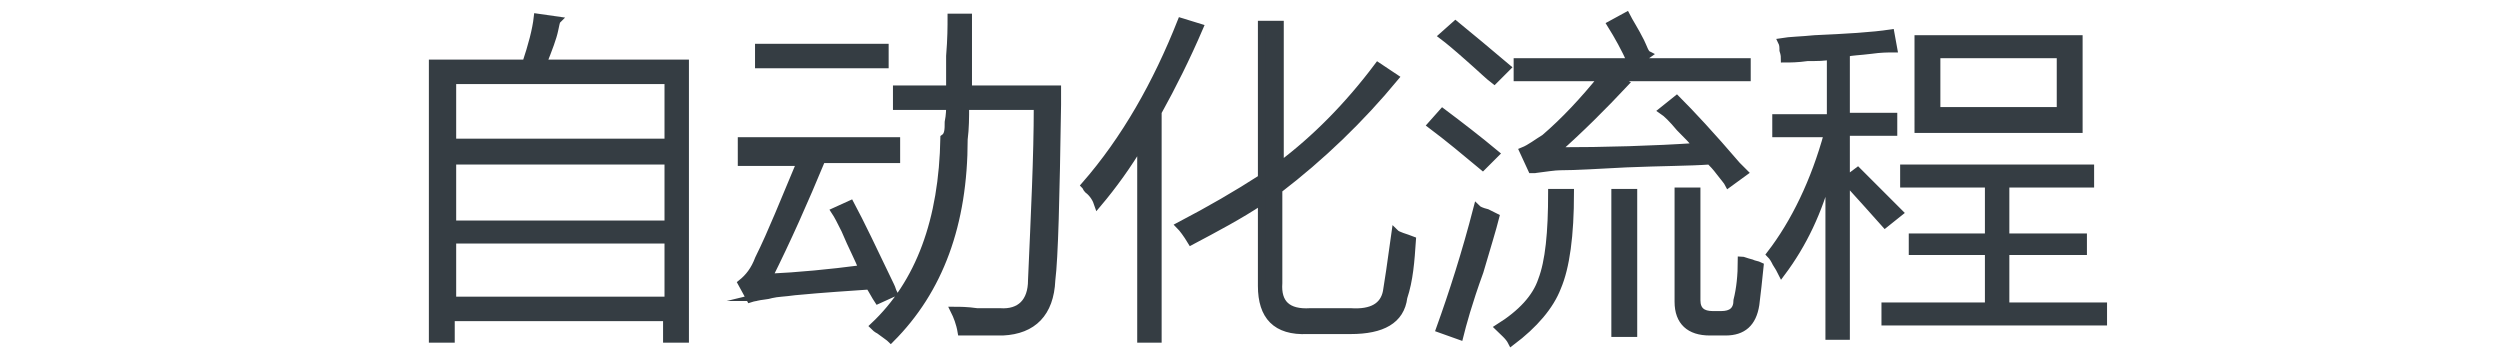
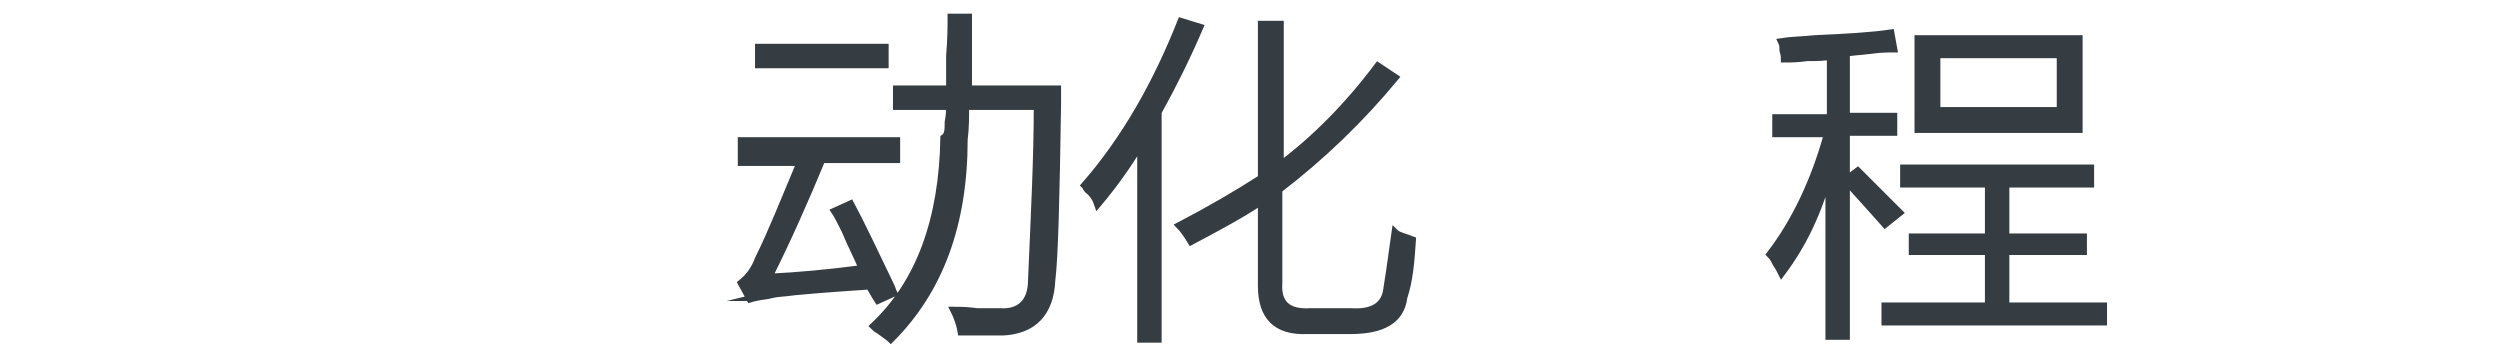
<svg xmlns="http://www.w3.org/2000/svg" version="1.1" id="Layer_1" x="0px" y="0px" viewBox="0 0 174 25" style="enable-background:new 0 0 174 25;" xml:space="preserve">
  <style type="text/css">
	.st0{fill:#91D2E0;}
	.st1{fill:#FFFFFF;}
	.st2{fill:#353D43;}
	.st3{fill:#0080C6;}
	.st4{fill:#9D9FA2;}
	.st5{fill:#0080C6;stroke:#0080C6;stroke-width:0.5;stroke-linecap:round;stroke-linejoin:round;stroke-miterlimit:10;}
	.st6{fill:#353D43;stroke:#353D43;stroke-width:0.5;stroke-miterlimit:10;}
</style>
  <g>
    <g>
-       <path class="st6" d="M30.2,4.4h6.4c0.4-1.2,0.7-2.3,0.8-3.2l1.4,0.2c-0.1,0.1-0.1,0.3-0.2,0.7c-0.1,0.5-0.4,1.3-0.8,2.3h9.9v19.2    h-1.3v-1.5h-15v1.5h-1.3V4.4z M31.5,5.6v4.3h15V5.6H31.5z M31.5,11.2v4.4h15v-4.4H31.5z M31.5,16.7v4.2h15v-4.2H31.5z" />
      <path class="st6" d="M61.1,20.9c-0.2-0.3-0.4-0.7-0.6-1c-1.4,0.1-3.1,0.2-5.2,0.4c-0.7,0.1-1.2,0.1-1.6,0.2    c-0.3,0.1-0.7,0.1-1.1,0.2c0.1,0-0.1,0-0.4,0.1l-0.6-1.1c0.5-0.4,0.9-0.9,1.2-1.7c0.9-1.8,1.8-4.1,2.9-6.7h-4.1V9.8h10.8v1.3h-5.2    c-1.2,2.9-2.4,5.6-3.7,8.2c2.1-0.1,4.2-0.3,6.5-0.6c-0.2-0.6-0.7-1.5-1.2-2.7c-0.3-0.6-0.5-1-0.7-1.3l1.1-0.5    c0.7,1.3,1.6,3.2,2.8,5.7c0.1,0.2,0.1,0.3,0.2,0.5L61.1,20.9z M52.8,3.3h8.8v1.2h-8.8V3.3z M66.2,1.2h1.2c0,1.4,0,3.1,0,5h6.2    c0,0.2,0,0.6,0,1.1c-0.1,6.5-0.2,10.6-0.4,12.2c-0.1,2.3-1.3,3.5-3.4,3.6c-0.9,0-1.9,0-2.9,0c-0.1-0.6-0.3-1.1-0.5-1.5    c0.4,0,0.9,0,1.6,0.1c0.7,0,1.2,0,1.6,0c1.4,0.1,2.2-0.7,2.2-2.2c0.2-4.6,0.4-8.6,0.4-12.1h-5c0,0.8,0,1.5-0.1,2.3    c0,5.9-1.7,10.5-5.1,13.9c-0.1-0.1-0.4-0.3-0.8-0.6c-0.2-0.1-0.3-0.2-0.4-0.3c3.2-3,4.8-7.4,4.9-13.1C66,9.4,66,9,66,8.5    c0.1-0.5,0.1-0.9,0.1-1.1h-3.7V6.2h3.7c0-0.5,0-1.3,0-2.3C66.2,2.7,66.2,1.8,66.2,1.2z" />
      <path class="st6" d="M76.4,14.2c-0.1-0.3-0.3-0.7-0.7-1c-0.1-0.1-0.1-0.2-0.2-0.3c2.8-3.2,5-7.1,6.7-11.4l1.3,0.4    C82.6,4,81.6,6,80.6,7.8v15.8h-1.2V10C78.5,11.5,77.5,12.9,76.4,14.2z M82.9,16.8c-0.3-0.5-0.6-0.9-0.8-1.1c2.1-1.1,4-2.2,5.7-3.3    V1.7h1.3v9.8c2.4-1.8,4.7-4.1,6.8-6.9l1.2,0.8c-2.4,2.9-5.1,5.5-8.1,7.8v6.5c-0.1,1.4,0.6,2.1,2.2,2H94c1.5,0.1,2.3-0.4,2.5-1.4    c0.1-0.6,0.3-1.9,0.6-4.1c0.2,0.2,0.7,0.3,1.2,0.5c-0.1,1.5-0.2,2.8-0.6,4c-0.2,1.6-1.5,2.3-3.7,2.3H91c-2.2,0.1-3.2-1-3.2-3.1V14    C86.3,15,84.6,15.9,82.9,16.8z" />
-       <path class="st6" d="M103.2,11.6c-1.2-1-2.4-2-3.6-2.9l0.8-0.9c1.2,0.9,2.5,1.9,3.7,2.9L103.2,11.6z M100.2,22.9    c0.9-2.5,1.8-5.3,2.6-8.4c0.1,0.1,0.3,0.2,0.7,0.3c0.2,0.1,0.4,0.2,0.6,0.3c-0.2,0.8-0.6,2.1-1.1,3.8c-0.8,2.2-1.2,3.7-1.4,4.5    L100.2,22.9z M104,5.6c-0.4-0.3-0.9-0.8-1.7-1.5c-0.9-0.8-1.5-1.3-1.9-1.6l0.9-0.8c1.1,0.9,2.3,1.9,3.6,3L104,5.6z M108,13.4h1.3    c0,3-0.3,5.2-0.9,6.6c-0.5,1.3-1.6,2.6-3.2,3.8c-0.2-0.4-0.6-0.7-0.9-1c1.6-1,2.6-2.1,3-3.3C107.8,18.2,108,16.2,108,13.4z     M120.3,12.8c-0.1-0.2-0.3-0.4-0.6-0.8c-0.3-0.4-0.5-0.6-0.7-0.8c-1.4,0.1-3.4,0.1-5.8,0.2c-2,0.1-3.5,0.2-4.6,0.2    c-0.4,0-1,0.1-1.8,0.2c0.1,0,0,0-0.2,0l-0.6-1.3c0.5-0.2,1-0.6,1.5-0.9c1.4-1.2,2.7-2.6,4-4.2h-5.9V4.3h7.9    c-0.4-0.9-0.9-1.8-1.4-2.6l1.1-0.6c0.2,0.4,0.6,1,1,1.8c0.2,0.4,0.3,0.8,0.5,0.9L114,4.3h7.6v1.1h-9.3l0.8,0.4    c-1.5,1.6-3.1,3.2-4.8,4.7c3.5,0,6.8-0.1,9.8-0.3c-0.2-0.3-0.7-0.8-1.2-1.3c-0.5-0.6-0.9-1-1.2-1.2l1-0.8c1,1,2.4,2.5,4.2,4.6    c0.2,0.2,0.3,0.3,0.5,0.5L120.3,12.8z M112.4,13.4h1.3v9.8h-1.3V13.4z M116.8,13.3h1.3v7.6c0,0.7,0.4,1,1.1,1h0.6    c0.7,0,1.1-0.3,1.1-1c0.2-0.8,0.3-1.7,0.3-2.8c0.1,0,0.3,0.1,0.7,0.2c0.2,0.1,0.4,0.1,0.6,0.2c-0.1,1-0.2,1.9-0.3,2.7    c-0.2,1.3-0.9,1.9-2.1,1.9H119c-1.4,0-2.2-0.7-2.2-2.1V13.3z" />
      <path class="st6" d="M123.8,8.2h3.6V3.9C127,4,126.5,4,125.8,4c-0.7,0.1-1.2,0.1-1.6,0.1c0-0.1,0-0.3-0.1-0.6c0-0.2,0-0.4-0.1-0.6    c0.6-0.1,1.3-0.1,2.3-0.2c2.2-0.1,4-0.2,5.3-0.4l0.2,1.1c-0.4,0-0.9,0-1.6,0.1c-0.8,0.1-1.3,0.1-1.7,0.2v4.4h3.3v1.1h-3.3v3.3    l0.8-0.6c1,1,2,2,2.9,2.9l-1,0.8c-0.8-0.9-1.7-1.9-2.7-3v10.8h-1.2V12c-0.7,2.7-1.8,5-3.3,7c-0.1-0.2-0.2-0.4-0.4-0.7    c-0.1-0.2-0.2-0.4-0.4-0.6c1.7-2.2,3.1-5.1,4-8.4h-3.6V8.2z M131.2,21.3h7.2v-3.8h-5.3v-1h5.3v-3.7h-5.9v-1.1h13v1.1h-5.9v3.7h5.4    v1h-5.4v3.8h6.8v1.1h-15.2V21.3z M133.5,2.7h11.2V9h-11.2V2.7z M134.8,3.8v3.9h8.6V3.8H134.8z" />
    </g>
  </g>
</svg>